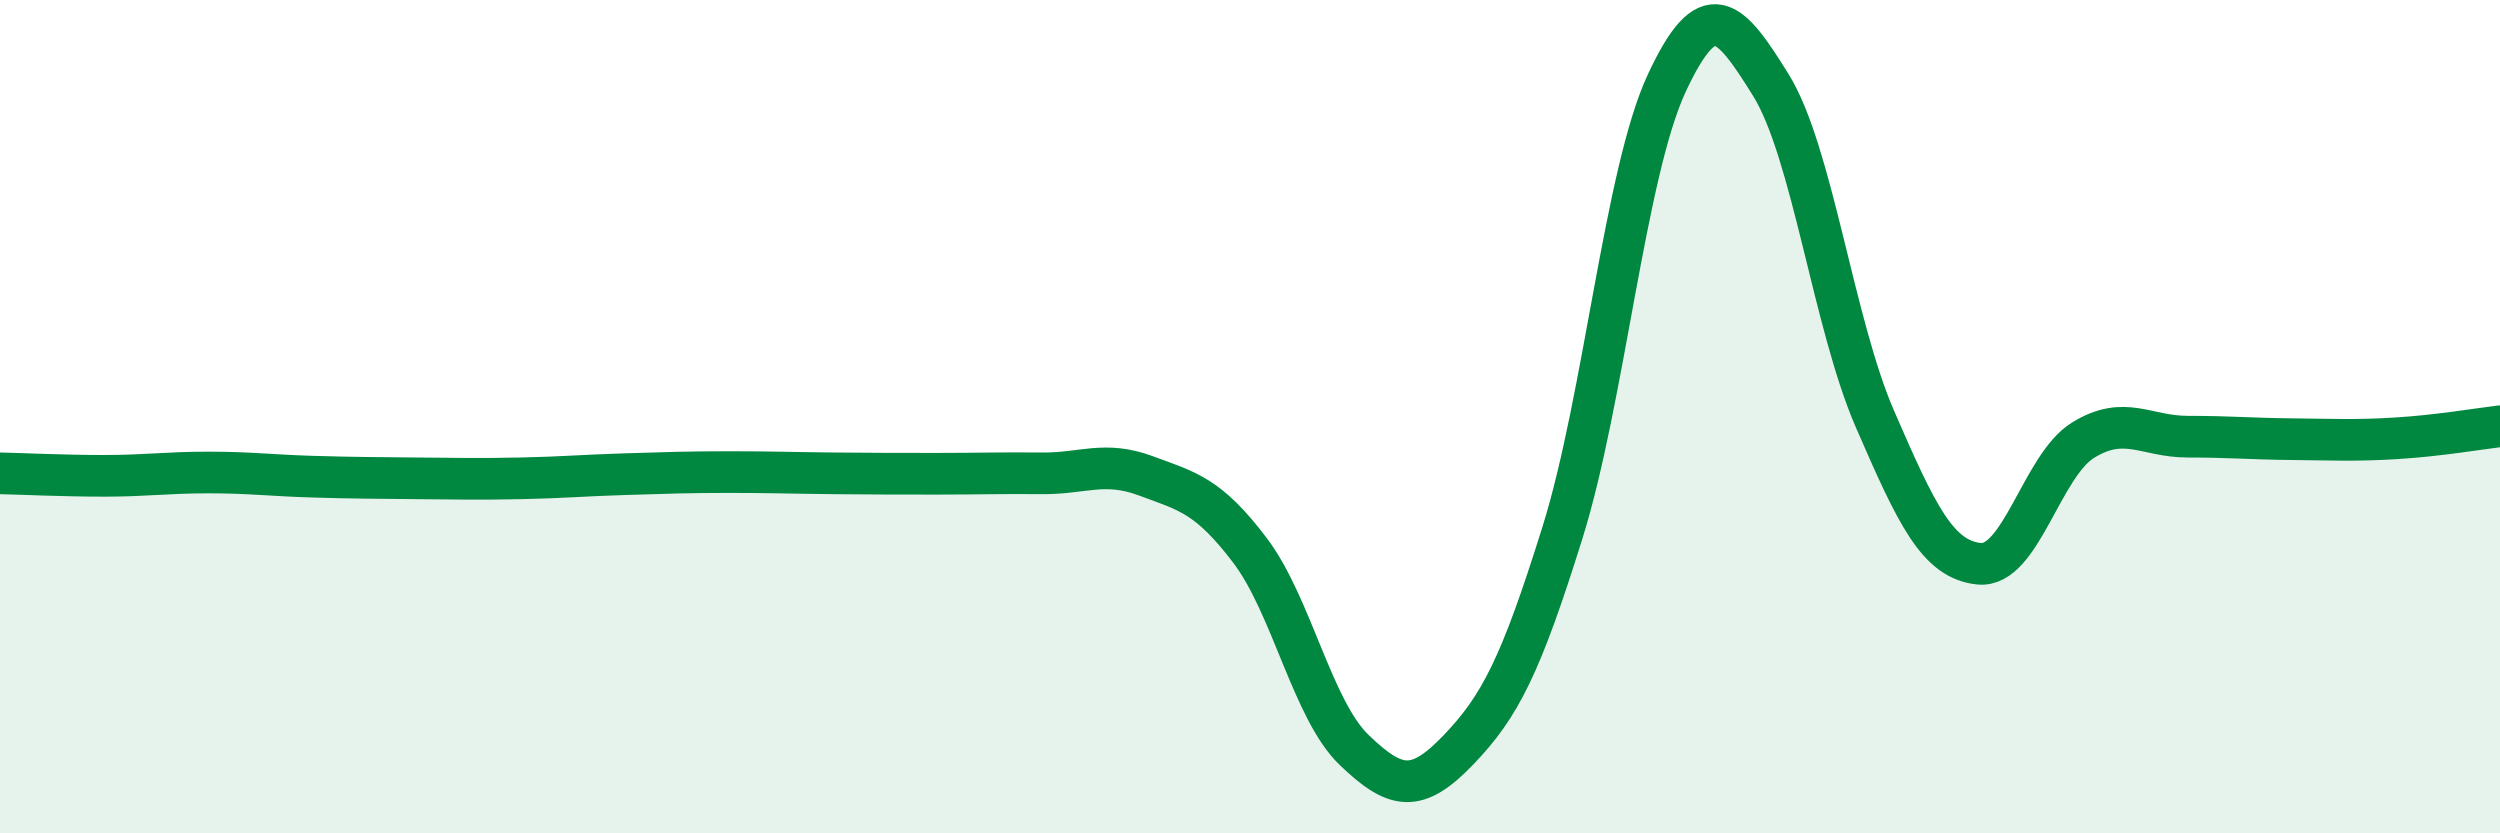
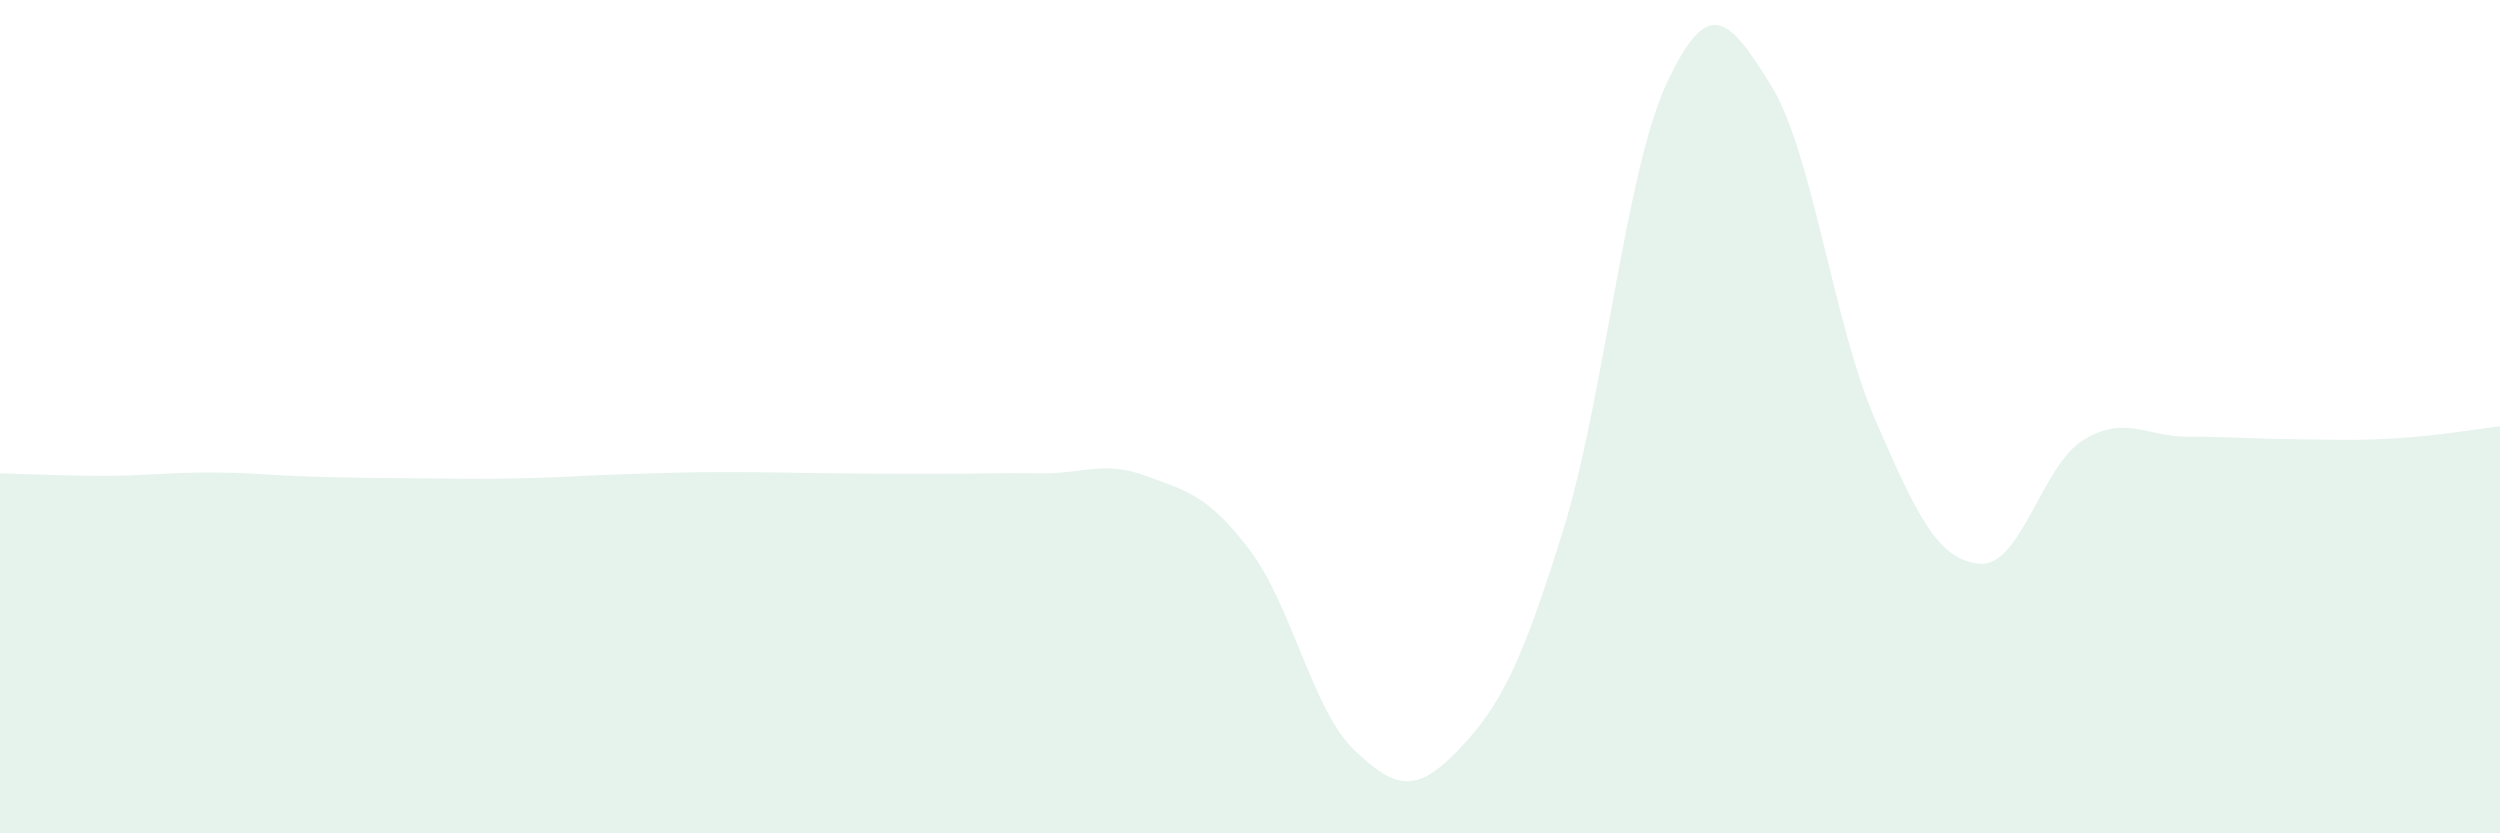
<svg xmlns="http://www.w3.org/2000/svg" width="60" height="20" viewBox="0 0 60 20">
  <path d="M 0,11.36 C 0.5,11.37 1.5,11.42 2.5,11.42 C 3.5,11.42 4,11.34 5,11.34 C 6,11.34 6.5,11.41 7.5,11.44 C 8.5,11.47 9,11.47 10,11.48 C 11,11.49 11.5,11.5 12.5,11.48 C 13.5,11.46 14,11.41 15,11.38 C 16,11.35 16.5,11.33 17.5,11.33 C 18.5,11.33 19,11.35 20,11.36 C 21,11.37 21.5,11.37 22.5,11.37 C 23.5,11.37 24,11.35 25,11.36 C 26,11.37 26.5,11.05 27.5,11.42 C 28.5,11.79 29,11.89 30,13.21 C 31,14.53 31.5,17.04 32.5,18 C 33.5,18.96 34,19.04 35,18 C 36,16.96 36.5,15.98 37.5,12.78 C 38.5,9.58 39,4.15 40,2 C 41,-0.15 41.5,0.43 42.5,2.04 C 43.5,3.65 44,7.76 45,10.06 C 46,12.36 46.5,13.43 47.5,13.53 C 48.5,13.63 49,11.17 50,10.56 C 51,9.95 51.5,10.48 52.5,10.48 C 53.5,10.48 54,10.53 55,10.54 C 56,10.55 56.5,10.58 57.5,10.52 C 58.5,10.46 59.5,10.29 60,10.23L60 20L0 20Z" fill="#008740" opacity="0.1" stroke-linecap="round" stroke-linejoin="round" />
-   <path d="M 0,11.36 C 0.5,11.37 1.5,11.42 2.5,11.42 C 3.5,11.42 4,11.34 5,11.34 C 6,11.34 6.5,11.41 7.5,11.44 C 8.5,11.47 9,11.47 10,11.48 C 11,11.49 11.5,11.5 12.5,11.48 C 13.5,11.46 14,11.41 15,11.38 C 16,11.35 16.5,11.33 17.5,11.33 C 18.5,11.33 19,11.35 20,11.36 C 21,11.37 21.5,11.37 22.5,11.37 C 23.5,11.37 24,11.35 25,11.36 C 26,11.37 26.5,11.05 27.5,11.42 C 28.5,11.79 29,11.89 30,13.21 C 31,14.53 31.5,17.04 32.5,18 C 33.5,18.96 34,19.04 35,18 C 36,16.96 36.5,15.98 37.5,12.78 C 38.5,9.58 39,4.15 40,2 C 41,-0.15 41.5,0.43 42.5,2.04 C 43.5,3.65 44,7.76 45,10.06 C 46,12.36 46.5,13.43 47.5,13.53 C 48.5,13.63 49,11.17 50,10.56 C 51,9.95 51.5,10.48 52.5,10.48 C 53.5,10.48 54,10.53 55,10.54 C 56,10.55 56.5,10.58 57.5,10.52 C 58.5,10.46 59.5,10.29 60,10.23" stroke="#008740" stroke-width="1" fill="none" stroke-linecap="round" stroke-linejoin="round" />
</svg>